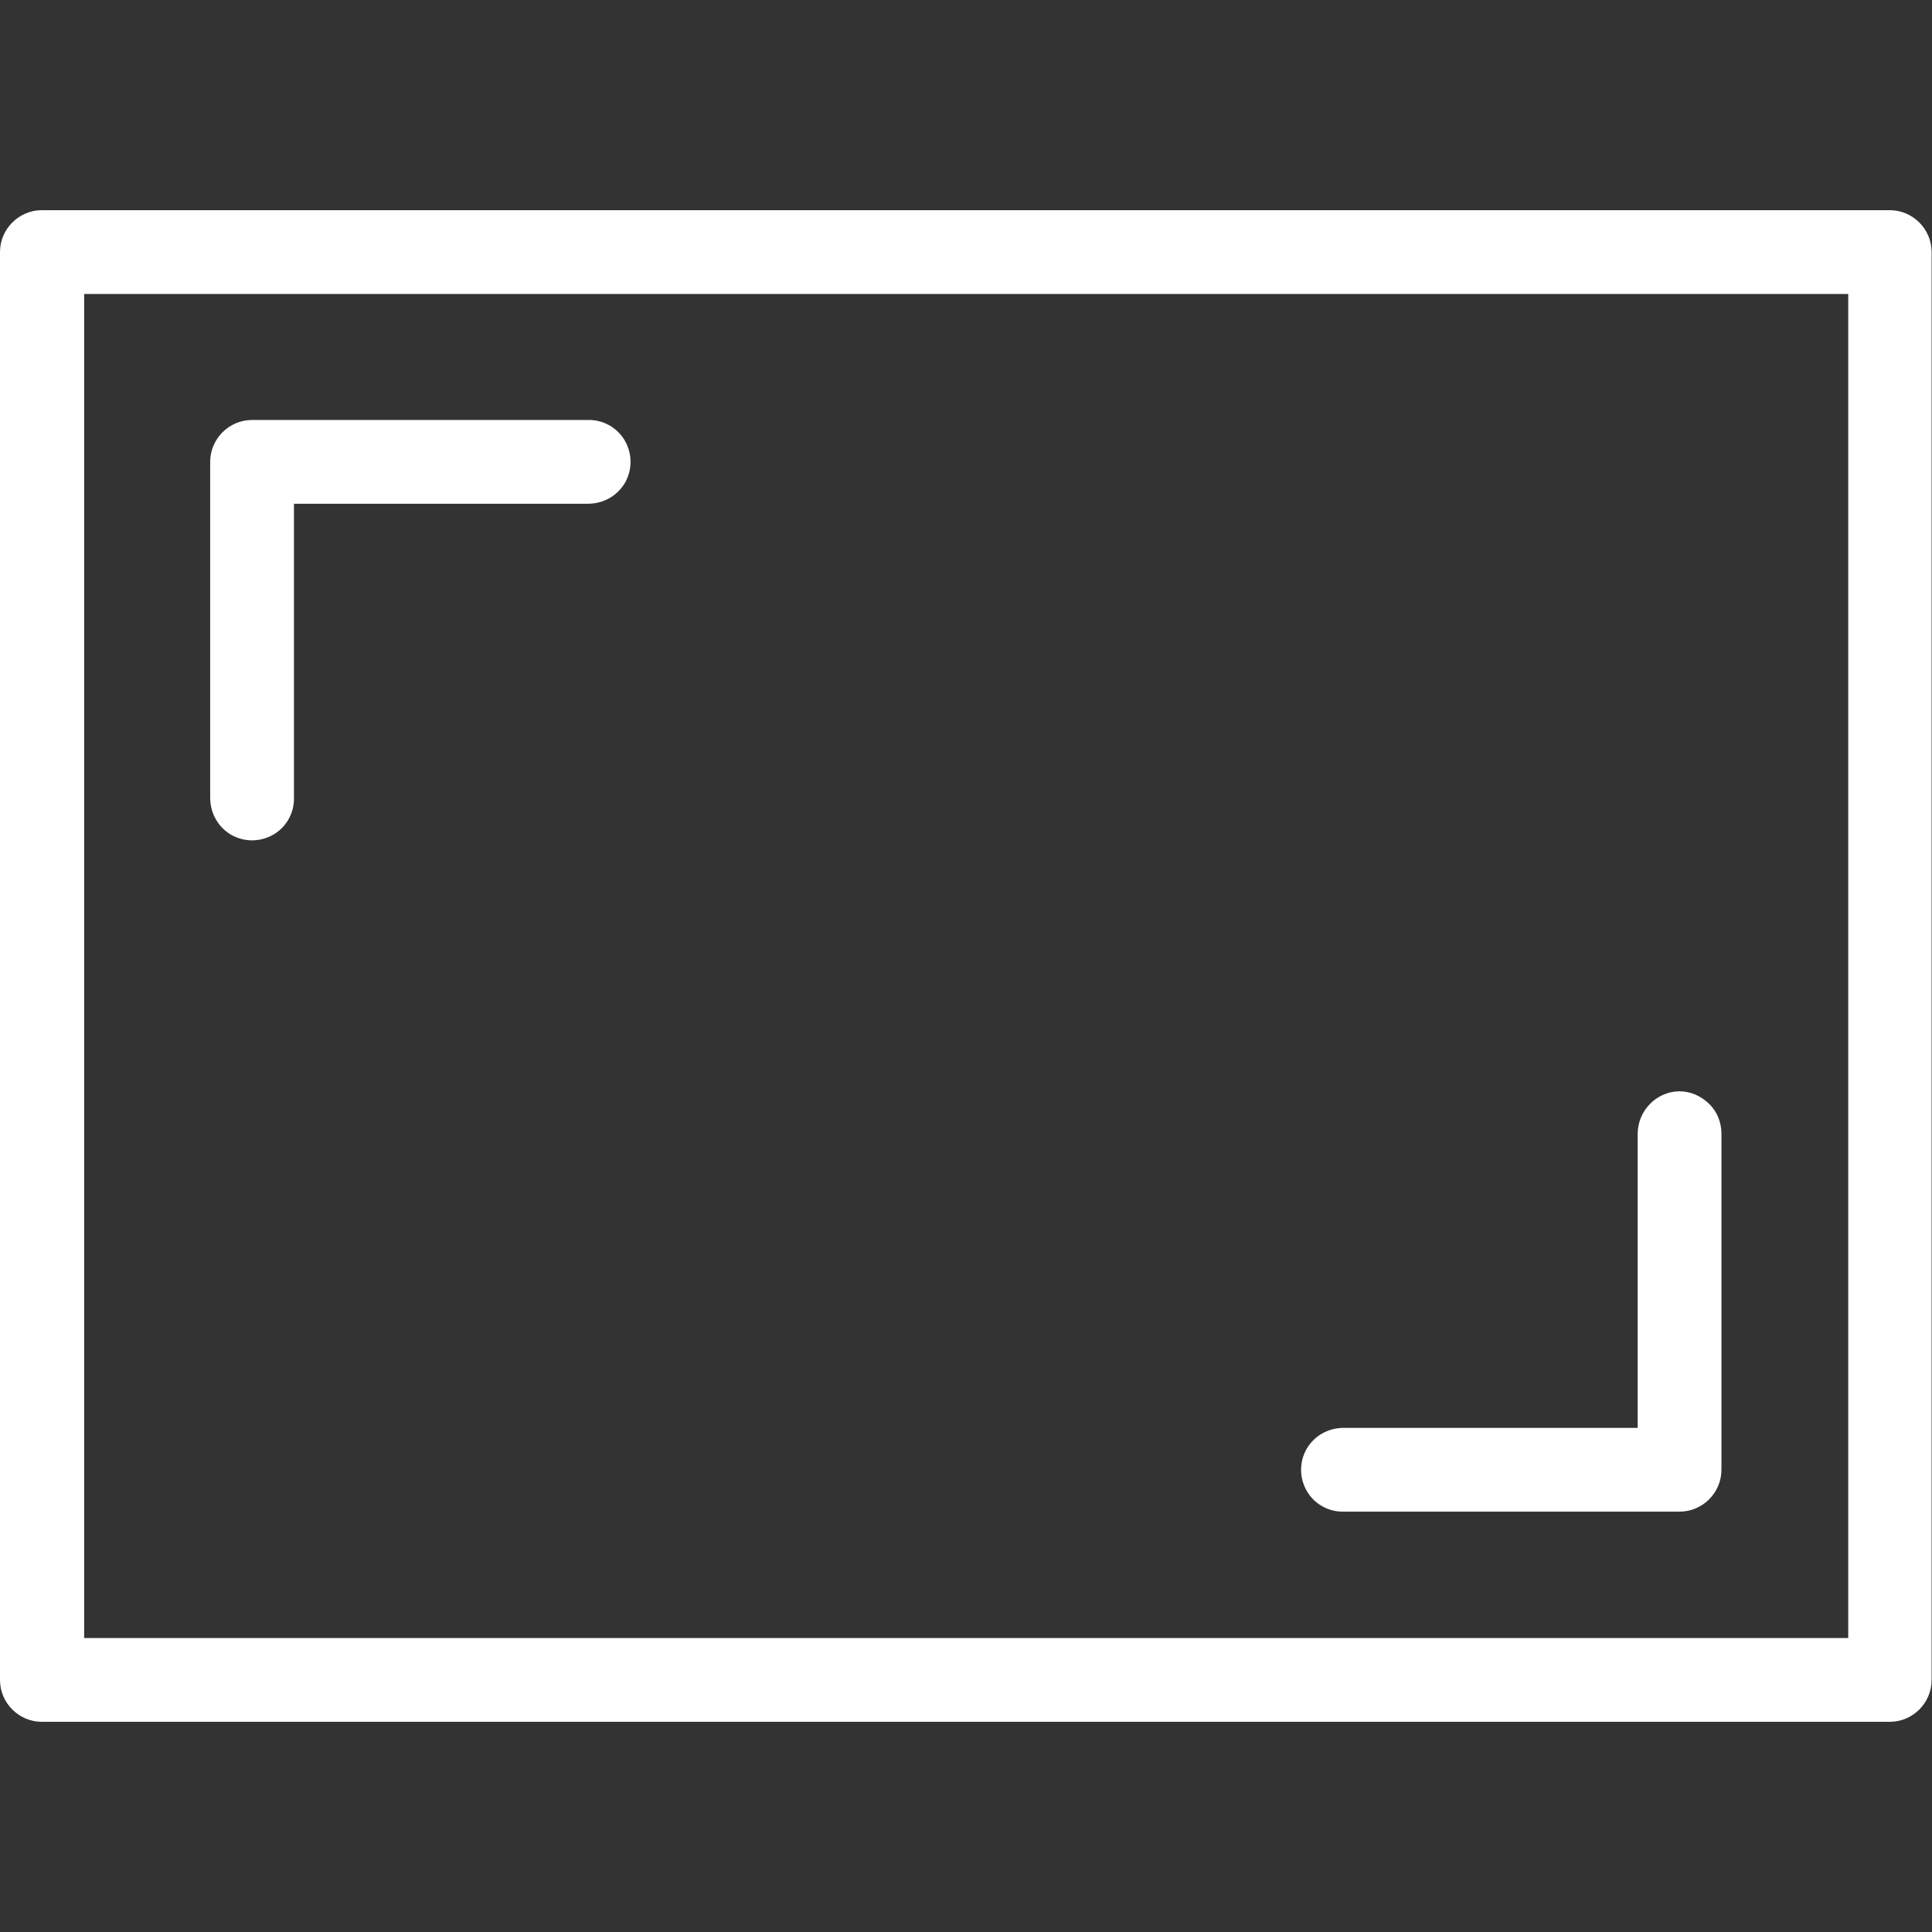
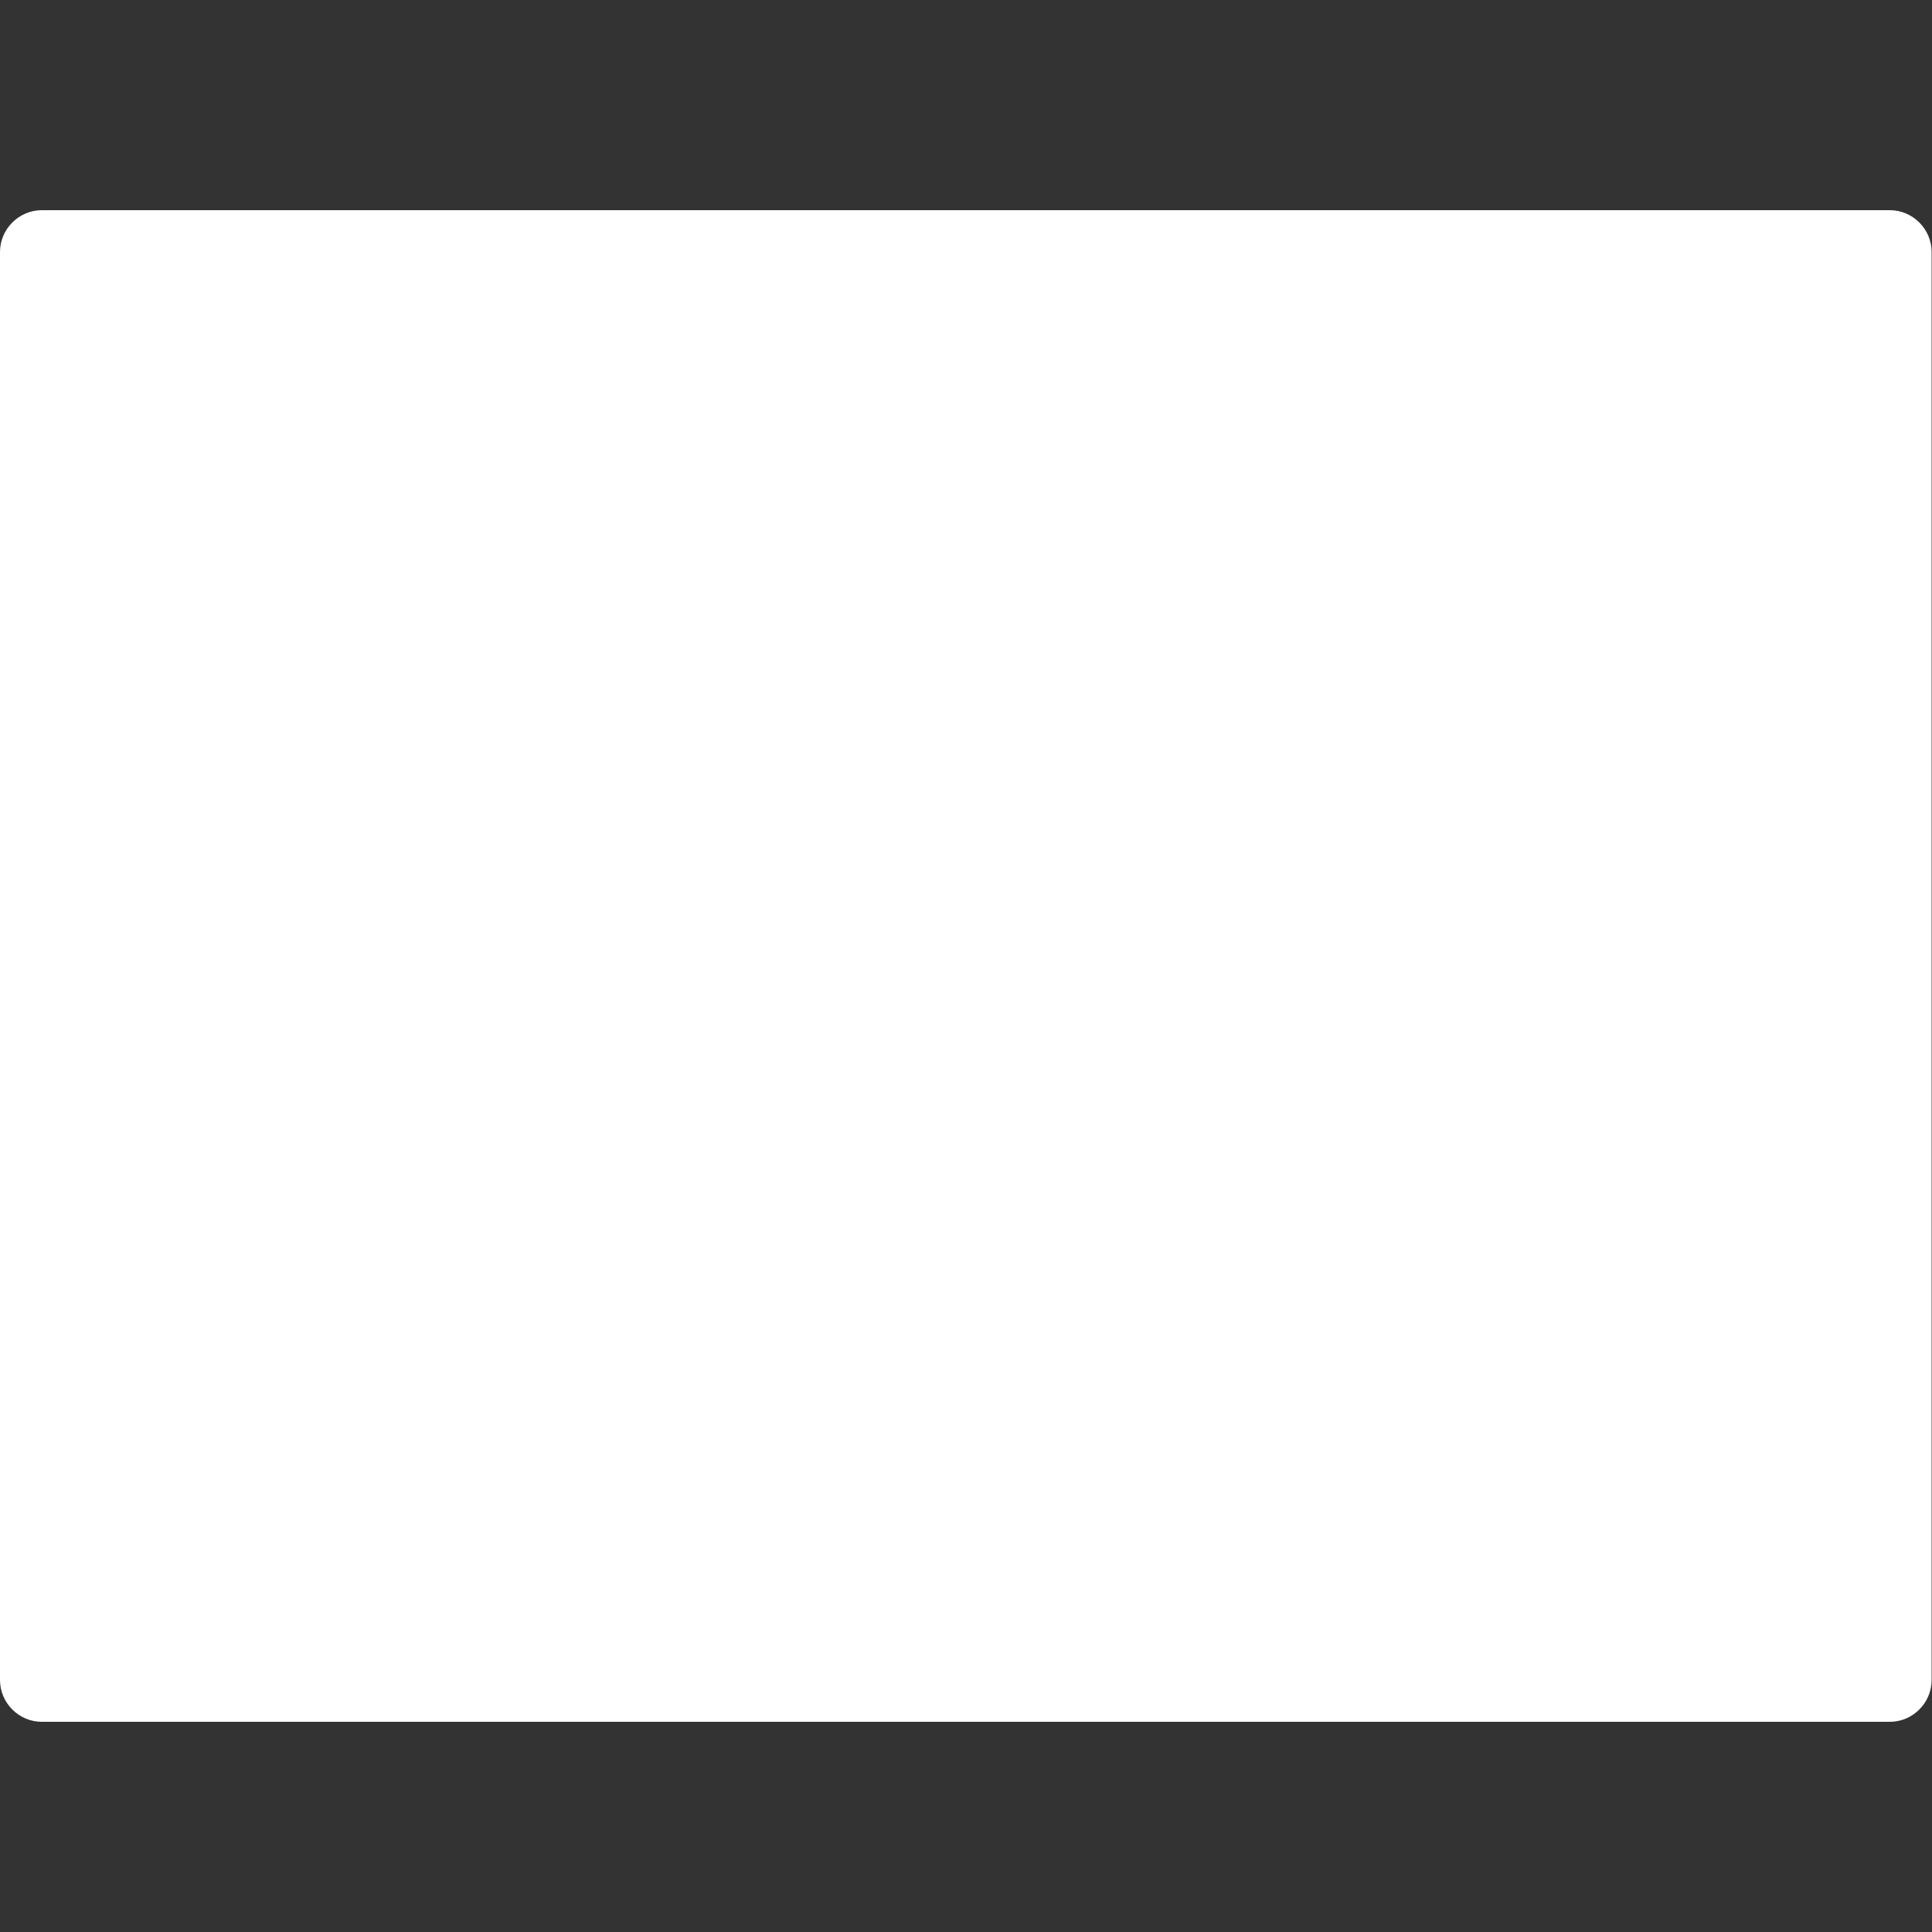
<svg xmlns="http://www.w3.org/2000/svg" version="1.1" id="Layer_1" x="0px" y="0px" viewBox="0 0 512 512" style="enable-background:new 0 0 512 512;" xml:space="preserve">
  <rect x="0" y="0" width="512" height="512" fill="#333333" stroke="none" />
  <style type="text/css">
	.st0{fill:#FFFFFF;}
</style>
-   <path class="st0" d="M11.1,55.7C5,55.7,0,60.7,0,66.8v378.4c0,6.1,5,11.1,11.1,11.1h489.7c6.1,0,11.1-5,11.1-11.1V66.8  c0-6.1-5-11.1-11.1-11.1C500.8,55.7,11.1,55.7,11.1,55.7z M22.3,77.9h467.5v356.2H22.3V77.9z M66.8,111.3c-6.1,0-11.1,5-11.1,11.1  v89c0,4,2,7.7,5.5,9.8c3.5,2,7.7,2,11.2,0s5.6-5.8,5.5-9.8v-77.9h77.9c4,0,7.7-2,9.8-5.5c2-3.5,2-7.7,0-11.2s-5.8-5.6-9.8-5.5H66.8z   M445,289.2c-6.1,0.1-11,5.2-11,11.3v77.9h-77.9c-4,0-7.7,2-9.8,5.5c-2,3.5-2,7.7,0,11.2s5.8,5.6,9.8,5.5h89c6.1,0,11.1-5,11.1-11.1  v-89c0-3-1.1-5.9-3.3-8S448,289.2,445,289.2z" />
+   <path class="st0" d="M11.1,55.7C5,55.7,0,60.7,0,66.8v378.4c0,6.1,5,11.1,11.1,11.1h489.7c6.1,0,11.1-5,11.1-11.1V66.8  c0-6.1-5-11.1-11.1-11.1C500.8,55.7,11.1,55.7,11.1,55.7z M22.3,77.9h467.5v356.2V77.9z M66.8,111.3c-6.1,0-11.1,5-11.1,11.1  v89c0,4,2,7.7,5.5,9.8c3.5,2,7.7,2,11.2,0s5.6-5.8,5.5-9.8v-77.9h77.9c4,0,7.7-2,9.8-5.5c2-3.5,2-7.7,0-11.2s-5.8-5.6-9.8-5.5H66.8z   M445,289.2c-6.1,0.1-11,5.2-11,11.3v77.9h-77.9c-4,0-7.7,2-9.8,5.5c-2,3.5-2,7.7,0,11.2s5.8,5.6,9.8,5.5h89c6.1,0,11.1-5,11.1-11.1  v-89c0-3-1.1-5.9-3.3-8S448,289.2,445,289.2z" />
</svg>